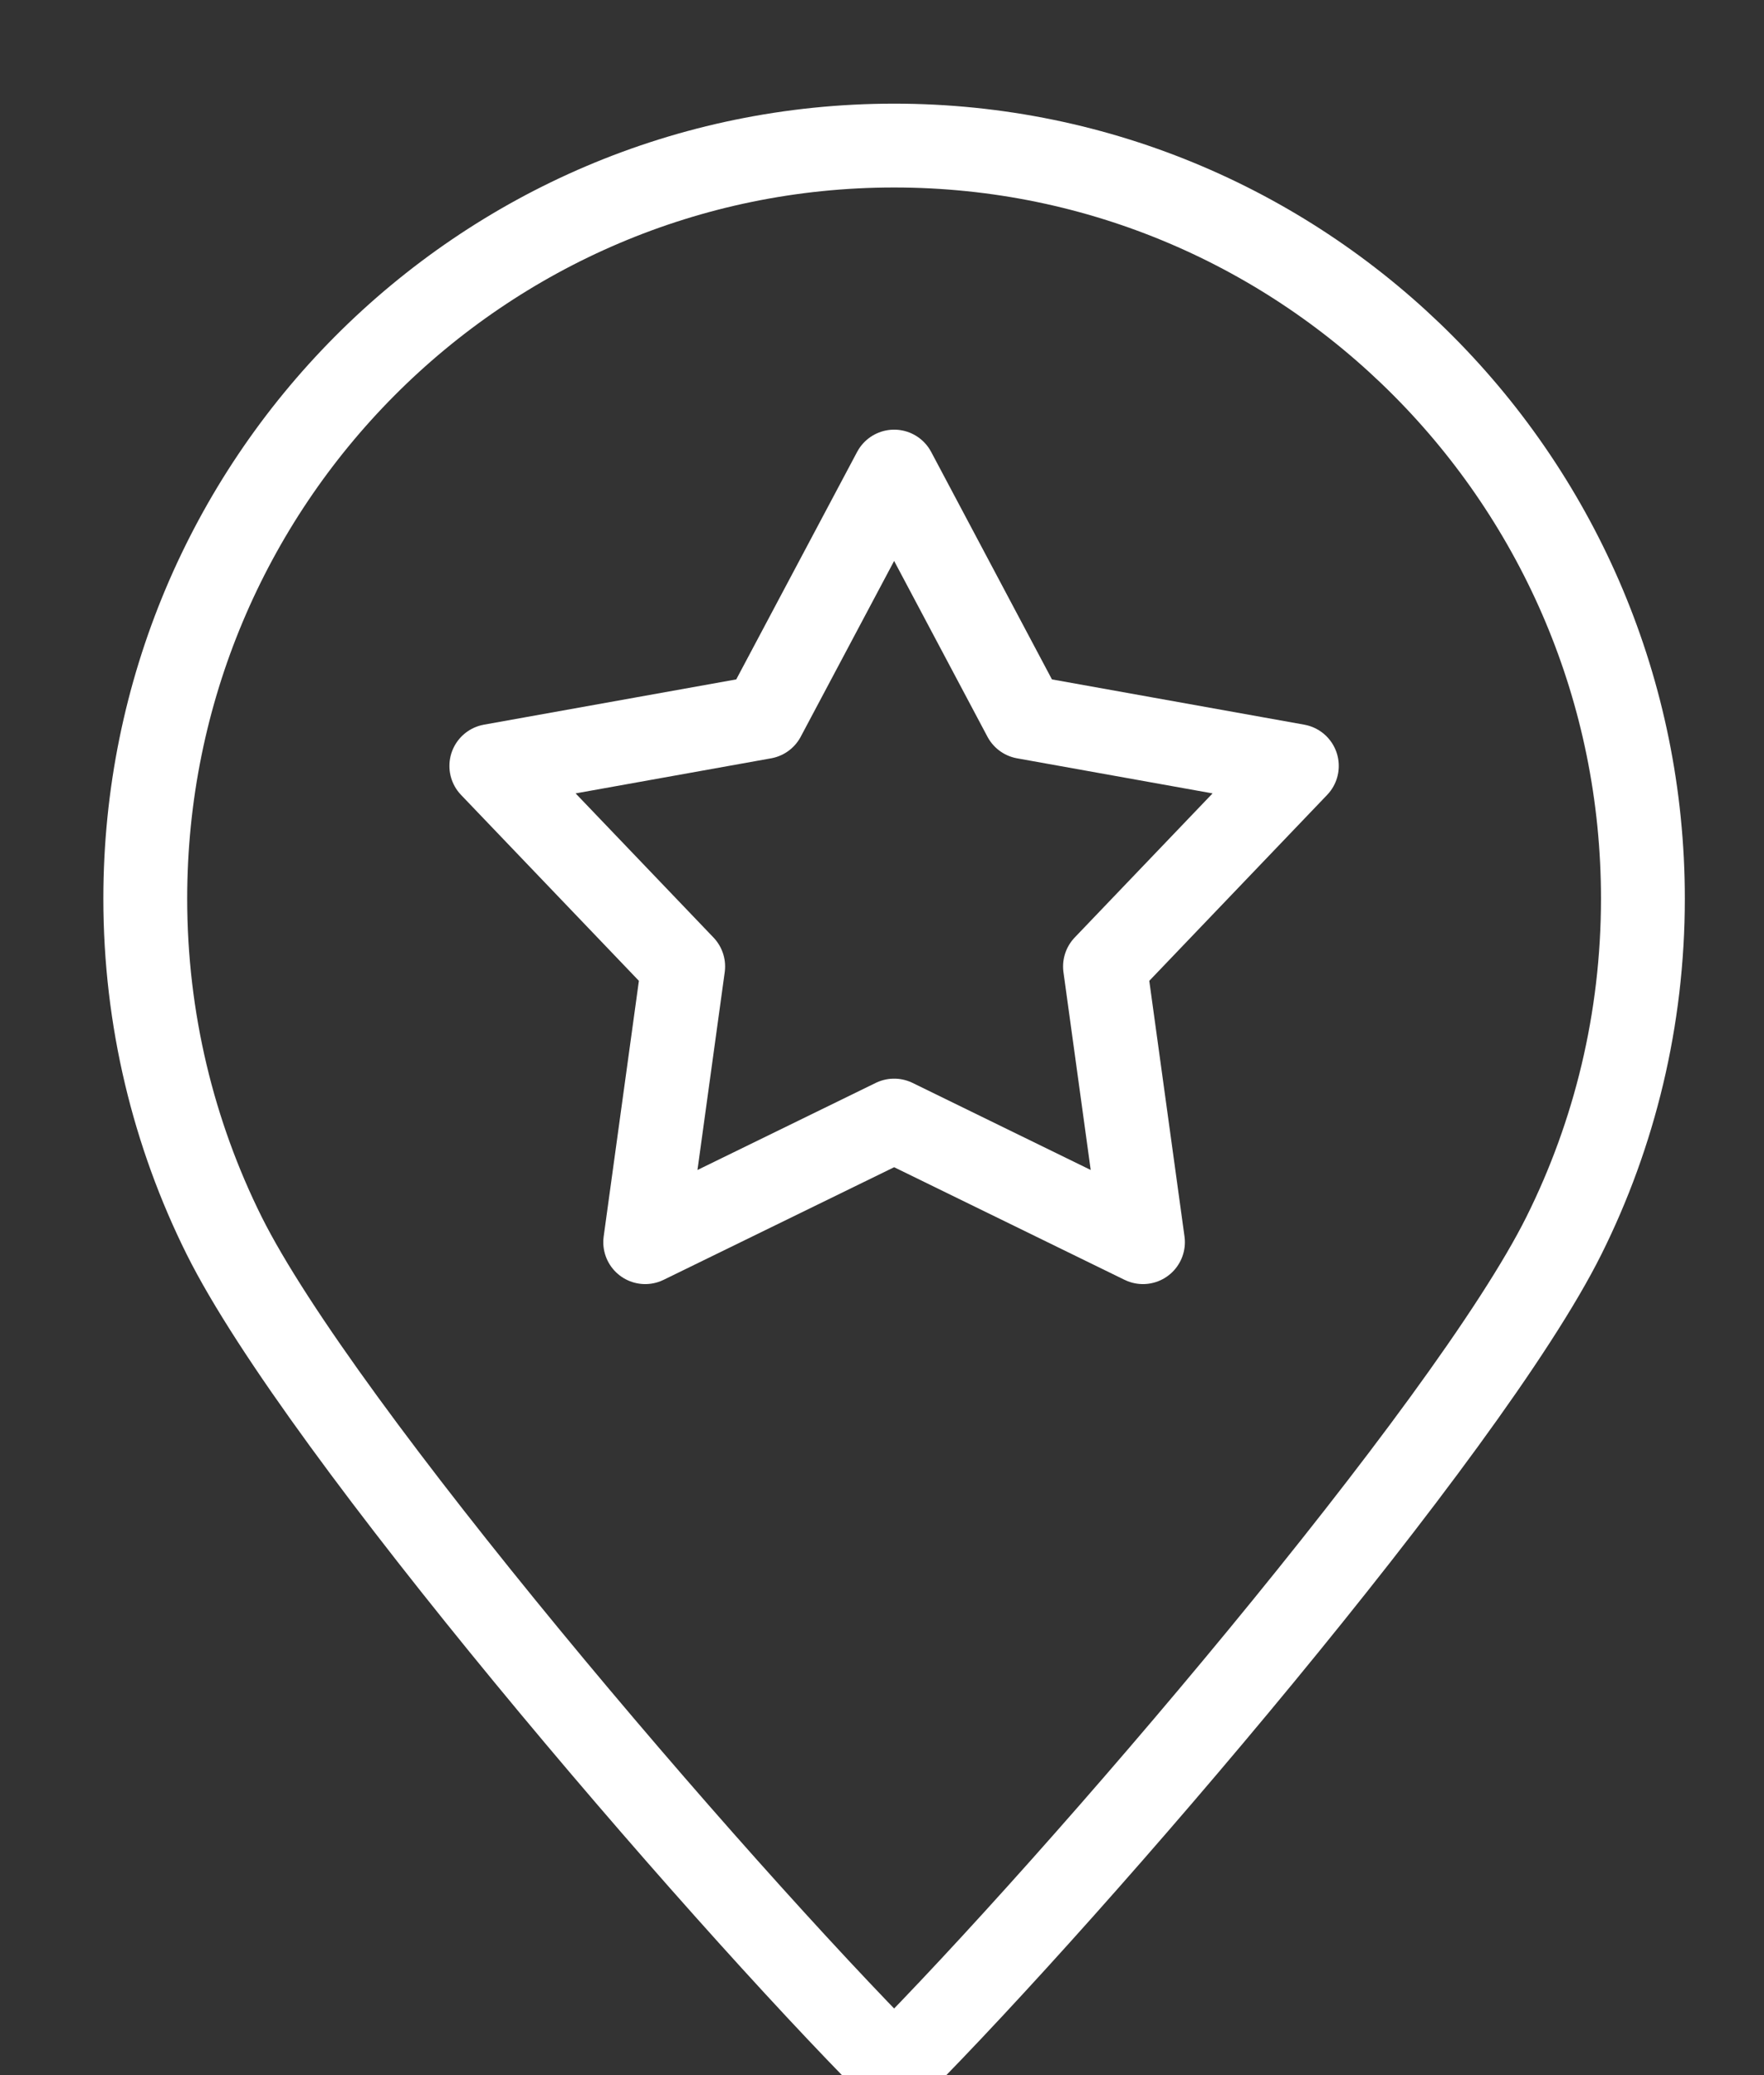
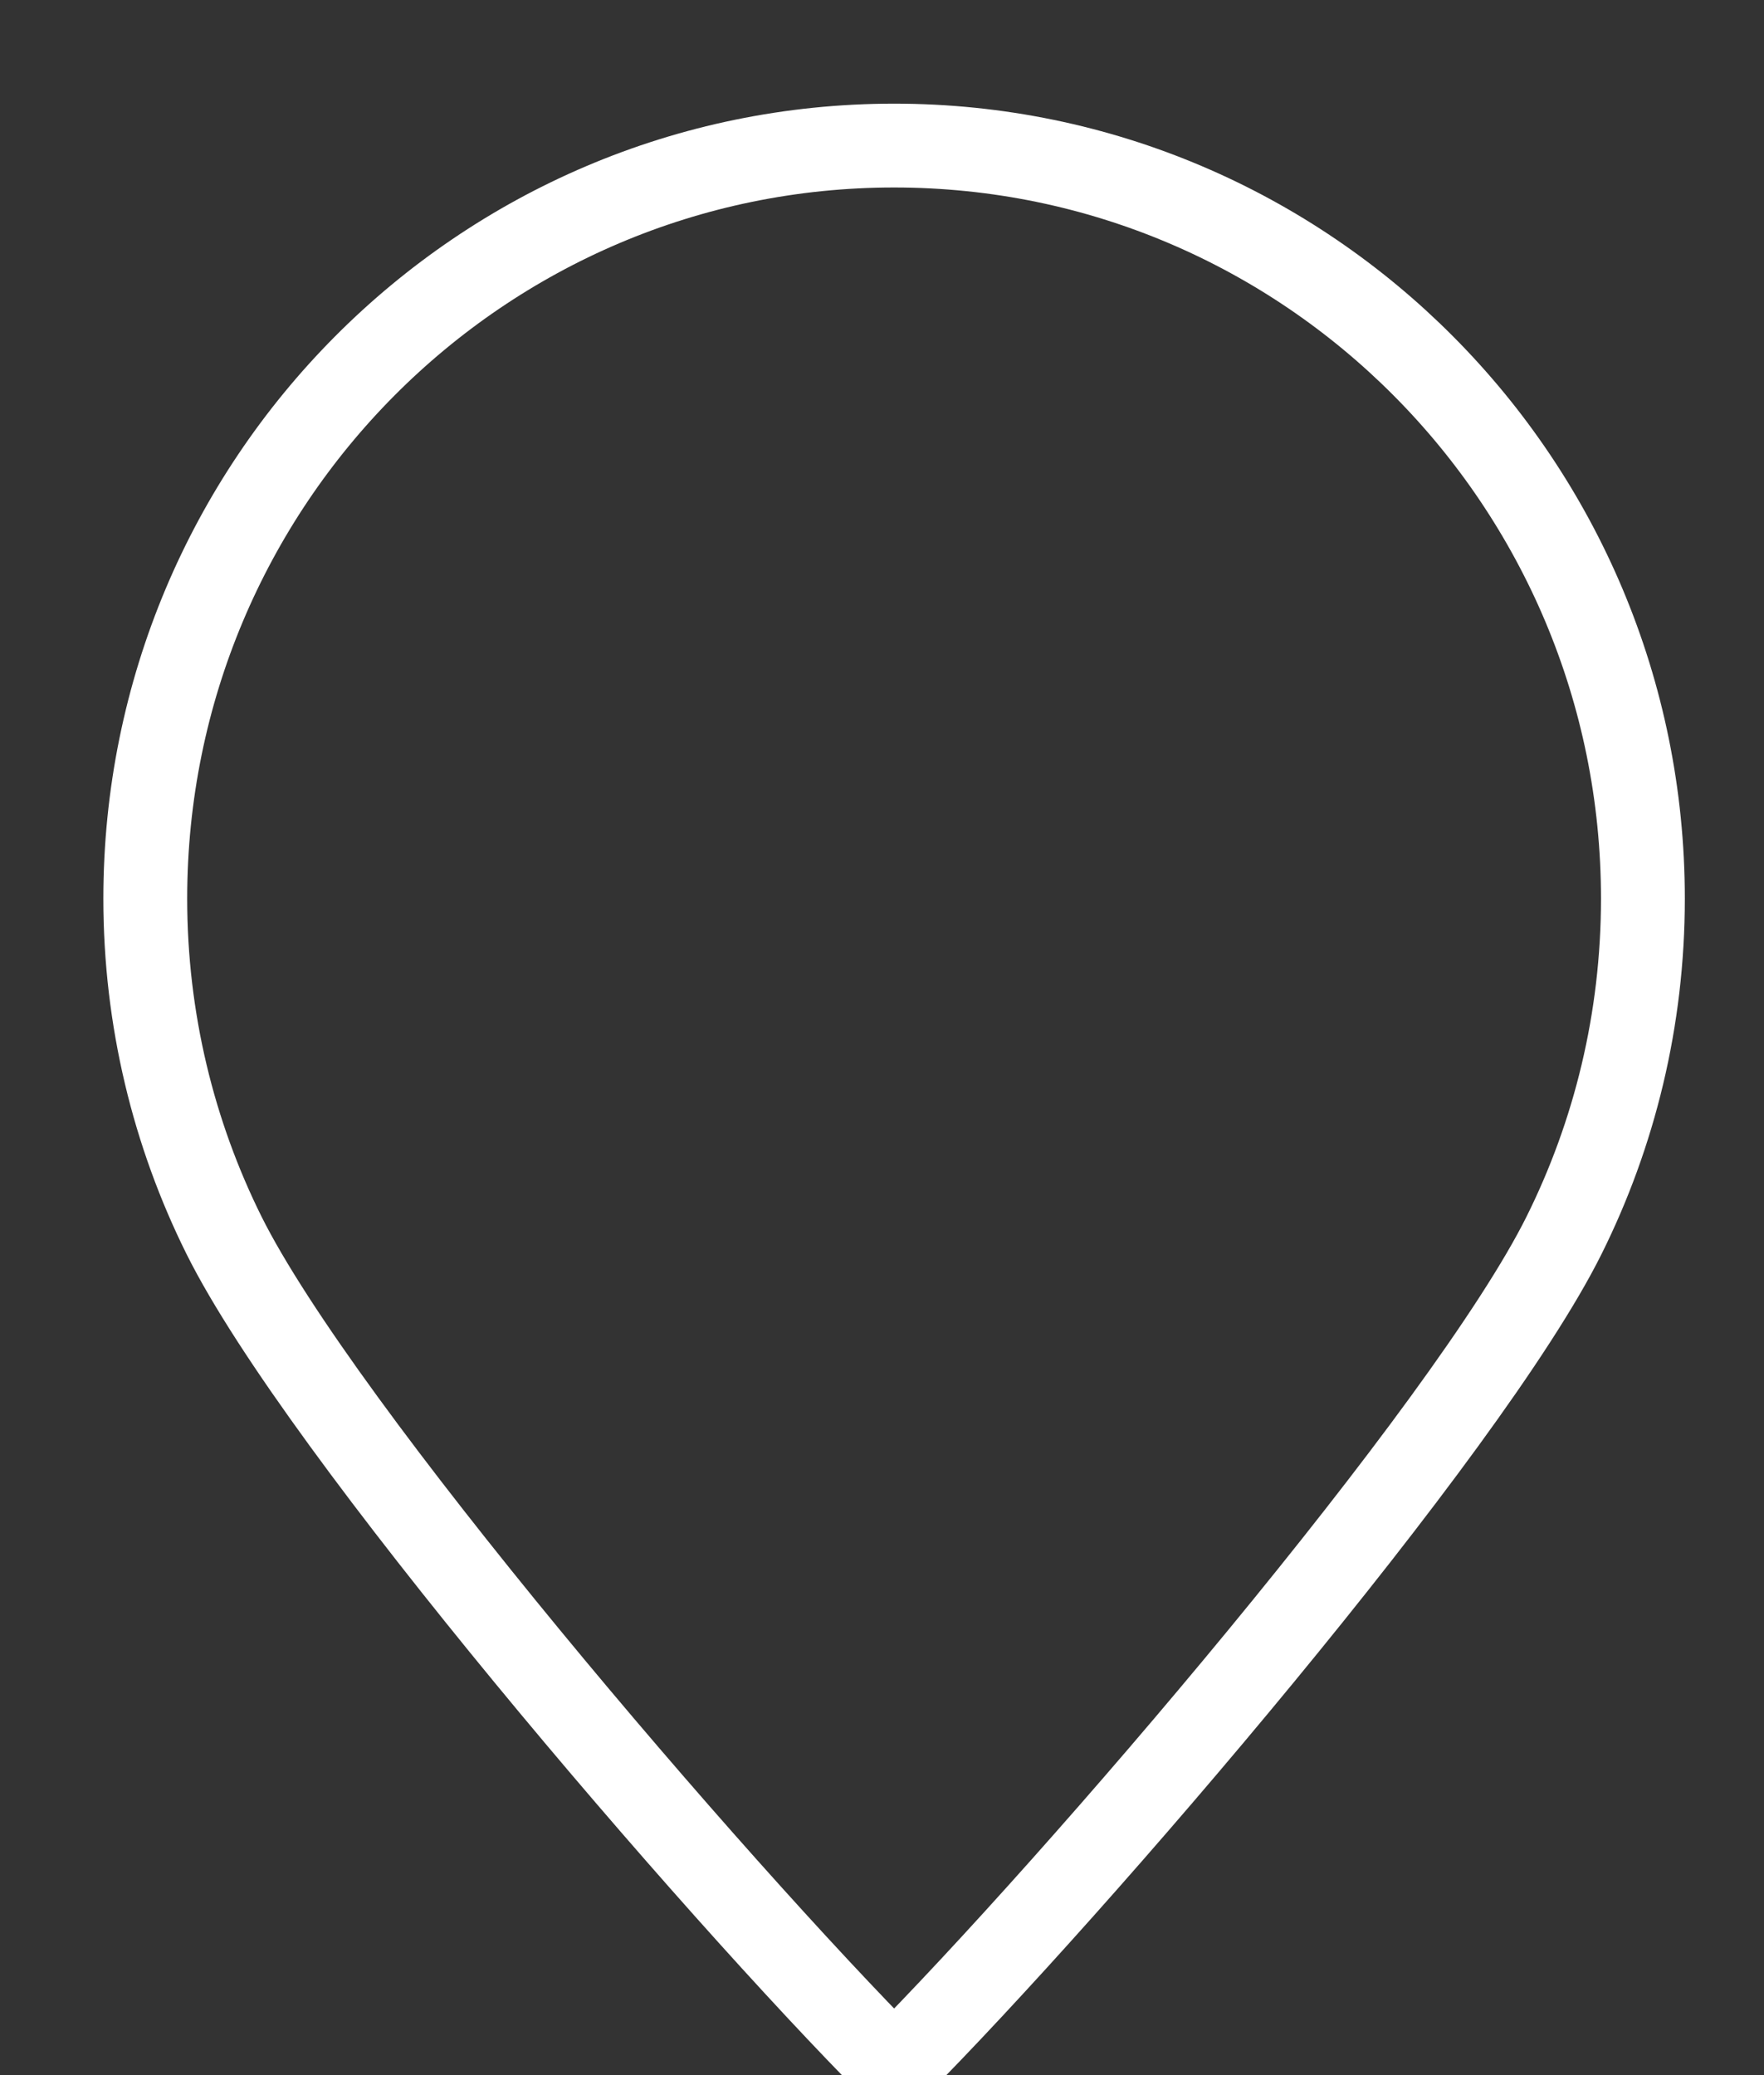
<svg xmlns="http://www.w3.org/2000/svg" width="17px" height="20px" viewBox="0 0 17 20" version="1.1">
  <rect x="0" y="0" width="17" height="20" fill="#333333" stroke="none" />
  <title>Group 5</title>
  <desc>Created with Sketch.</desc>
  <defs />
  <g id="Home" stroke="none" stroke-width="1" fill="none" fill-rule="evenodd" stroke-linecap="round" stroke-linejoin="round">
    <g id="index" transform="translate(-201, -5271)" stroke="#FFFFFF" stroke-width="0.808">
      <g id="footer" transform="translate(0, 5119)">
        <g id="Group-5" transform="translate(202, 153)">
          <path d="M7.617,0.403 C9.609,0.403 11.413,1.215 12.719,2.529 C14.025,3.842 14.833,5.657 14.833,7.661 C14.833,8.827 14.559,9.93 14.073,10.906 C13.144,12.774 9.374,17.168 7.617,18.936 C5.859,17.168 2.089,12.774 1.159,10.906 C0.674,9.93 0.4,8.827 0.4,7.661 C0.4,3.652 3.631,0.403 7.617,0.403 Z" id="Stroke-1" />
-           <polygon id="Stroke-3" points="7.617 3.545 8.873 5.911 11.498 6.382 9.649 8.315 10.015 10.972 7.617 9.8 5.218 10.972 5.584 8.315 3.735 6.382 6.36 5.911" />
        </g>
      </g>
    </g>
  </g>
</svg>